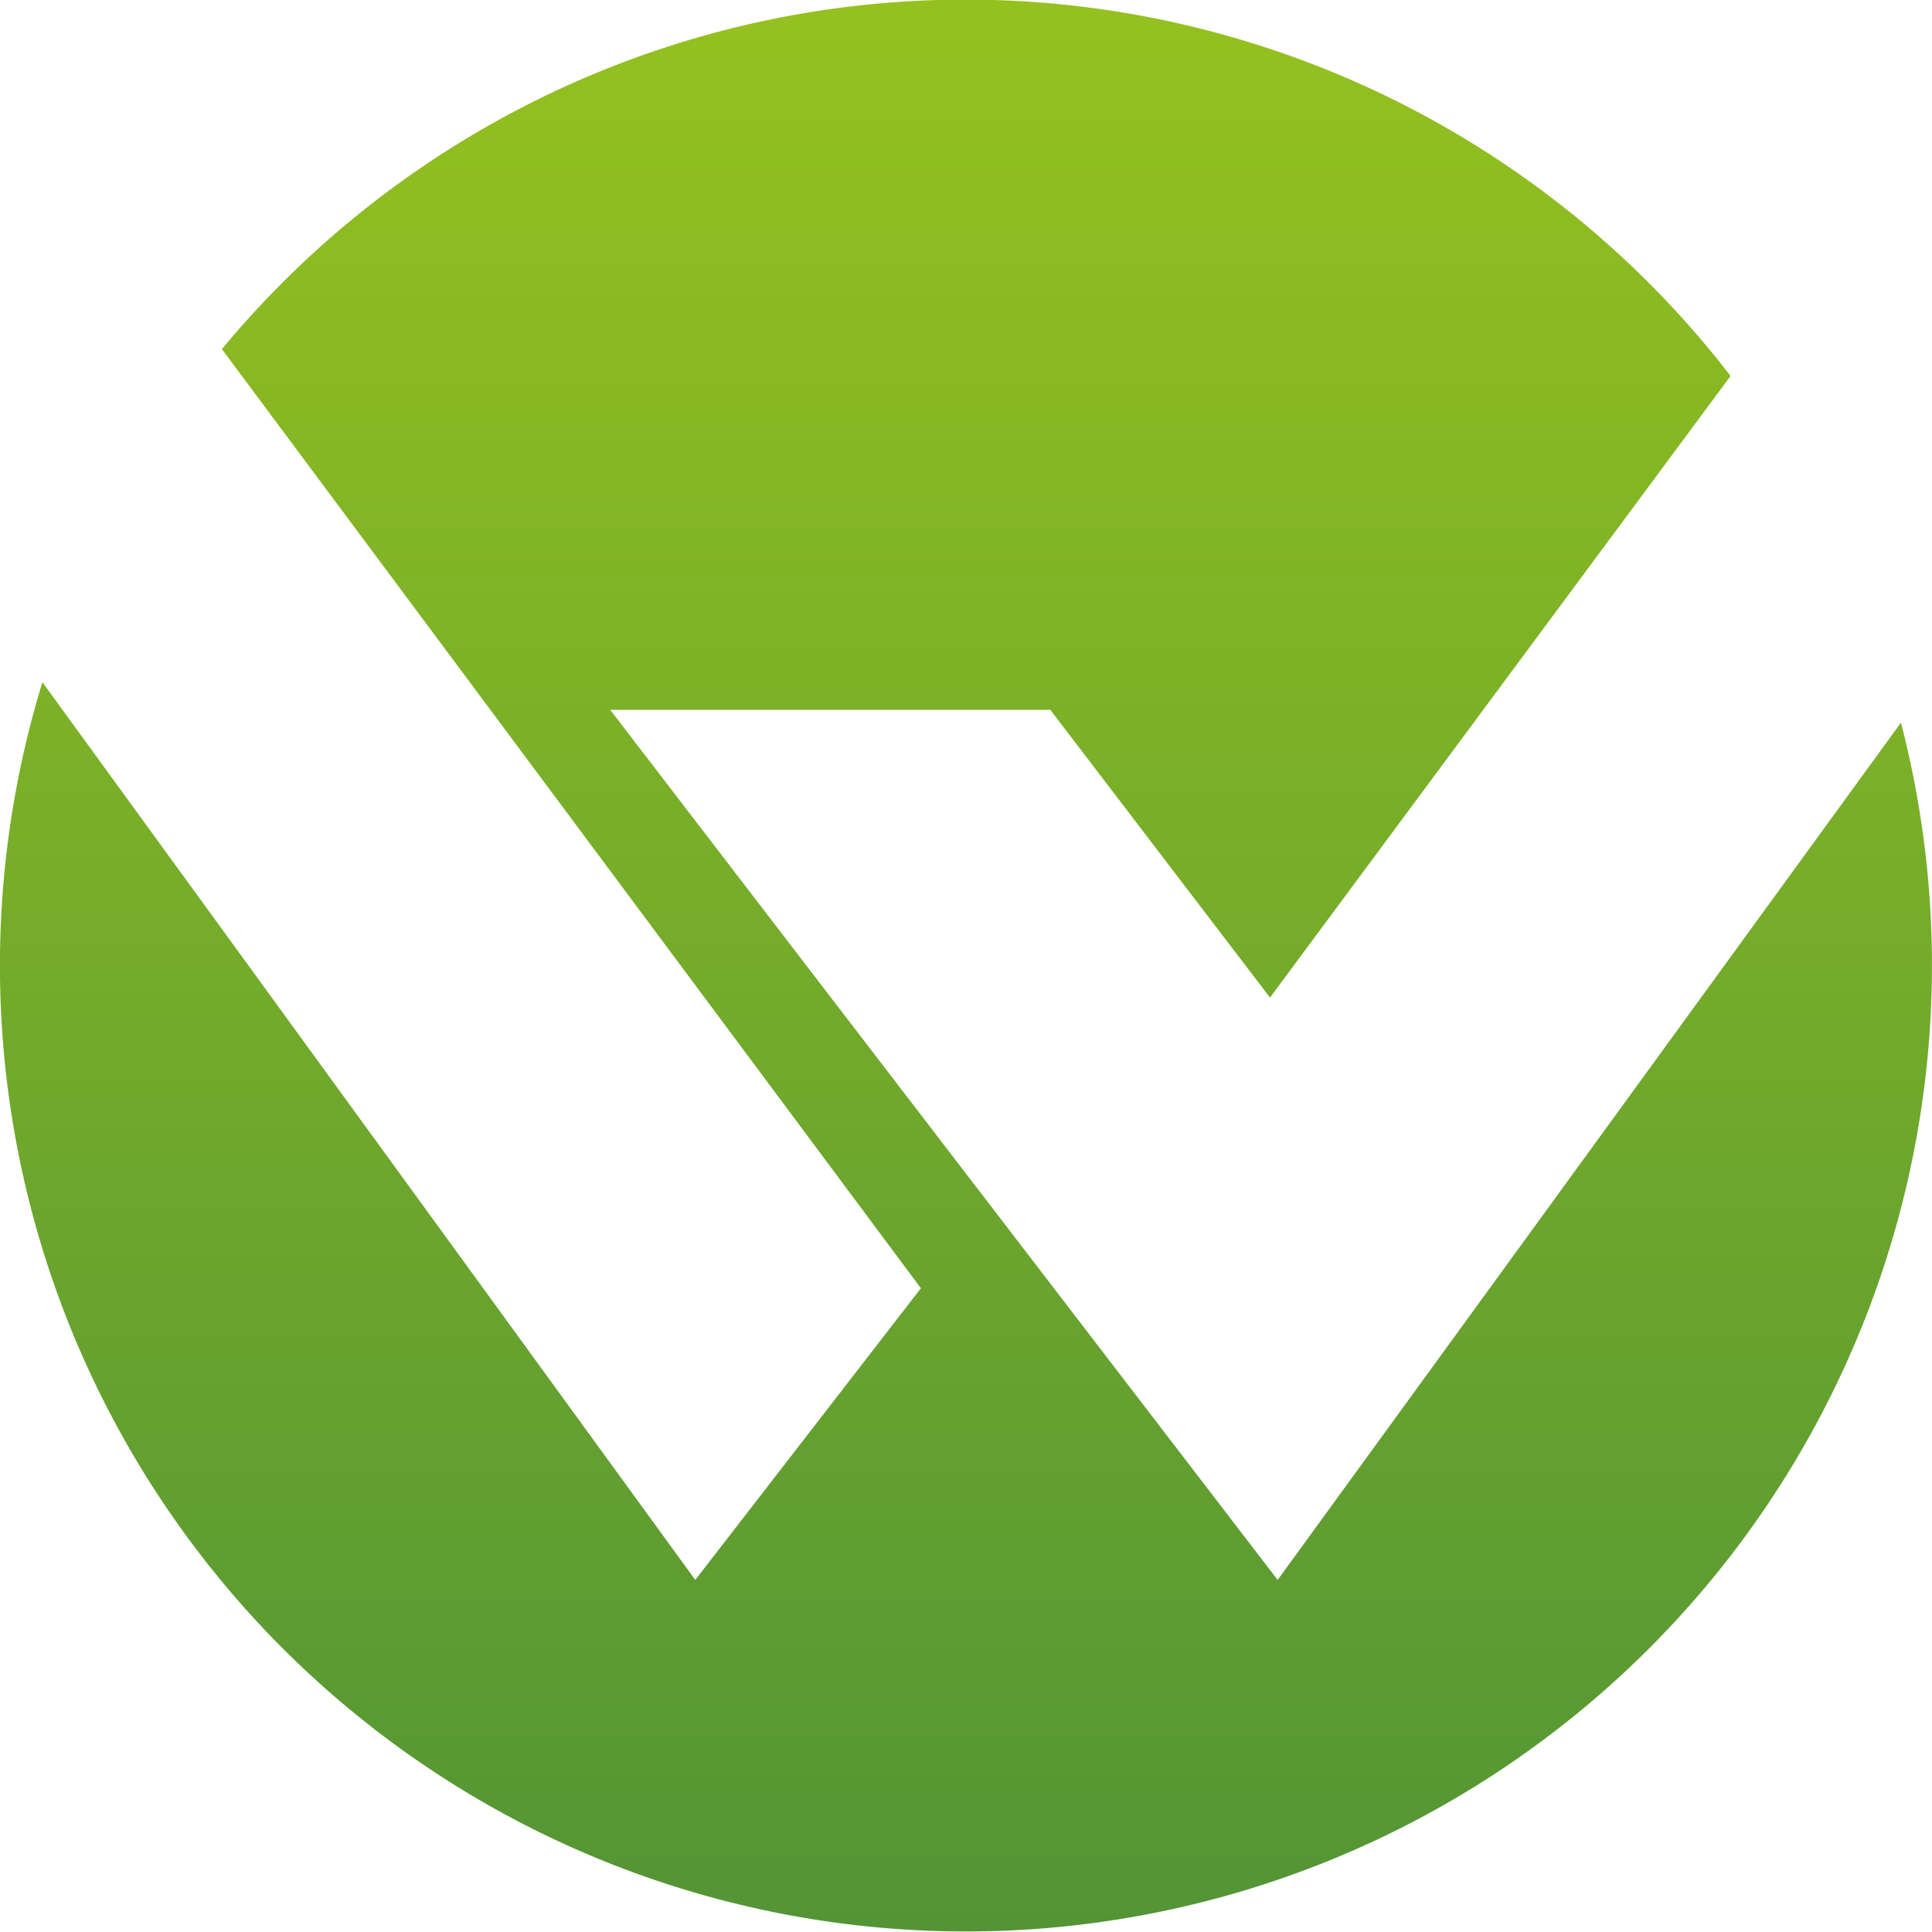
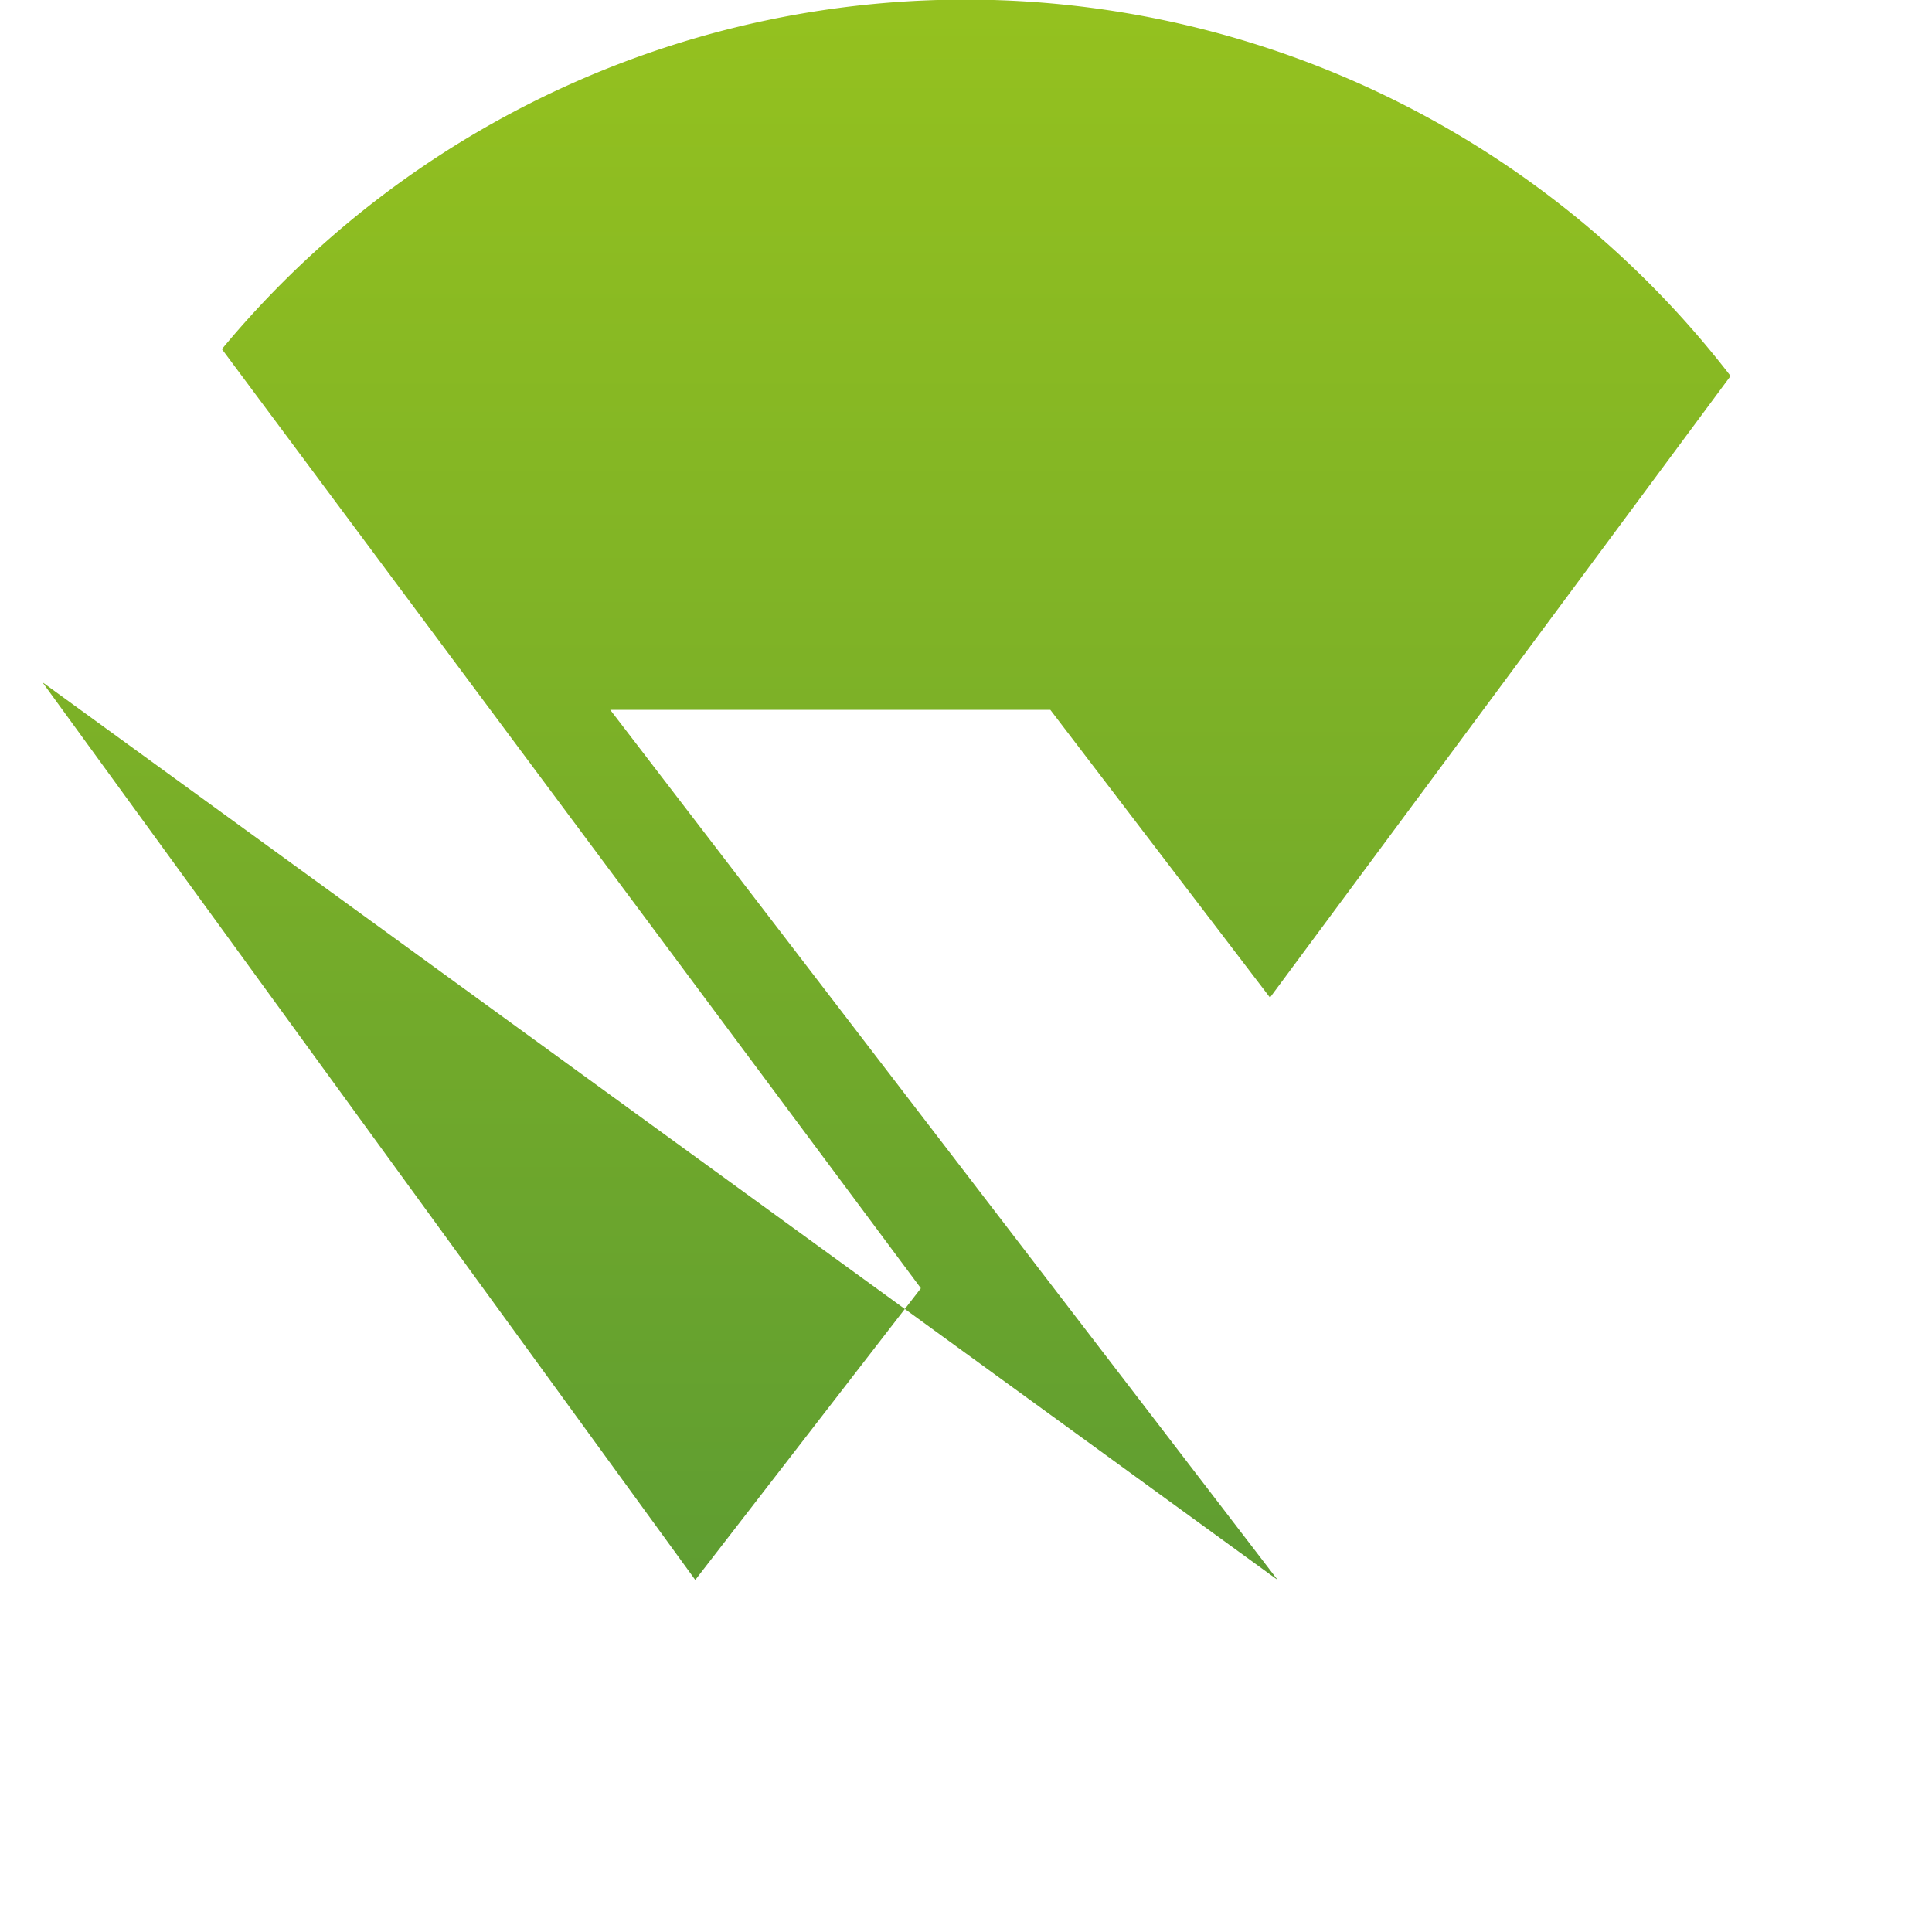
<svg xmlns="http://www.w3.org/2000/svg" viewBox="0 0 78.36 78.36">
  <defs>
    <style>.cls-1{fill:url(#Dégradé_sans_nom_32);}</style>
    <linearGradient id="Dégradé_sans_nom_32" x1="39.18" y1="0.6" x2="39.18" y2="78.96" gradientUnits="userSpaceOnUse">
      <stop offset="0" stop-color="#94c11f" />
      <stop offset="0.99" stop-color="#539535" />
    </linearGradient>
  </defs>
  <g id="Calque_2" data-name="Calque 2">
    <g id="Calque_1-2" data-name="Calque 1">
-       <path class="cls-1" d="M51.82,64.08,24.75,28.79l17.85,0,8.91,11.67L70.19,15.25A39.17,39.17,0,0,0,9,14.16L37.35,52.25,28.2,64.08,1.72,27.67A39.18,39.18,0,1,0,77.1,29.31Z" />
+       <path class="cls-1" d="M51.82,64.08,24.75,28.79l17.85,0,8.91,11.67L70.19,15.25A39.17,39.17,0,0,0,9,14.16L37.35,52.25,28.2,64.08,1.72,27.67Z" />
    </g>
  </g>
</svg>